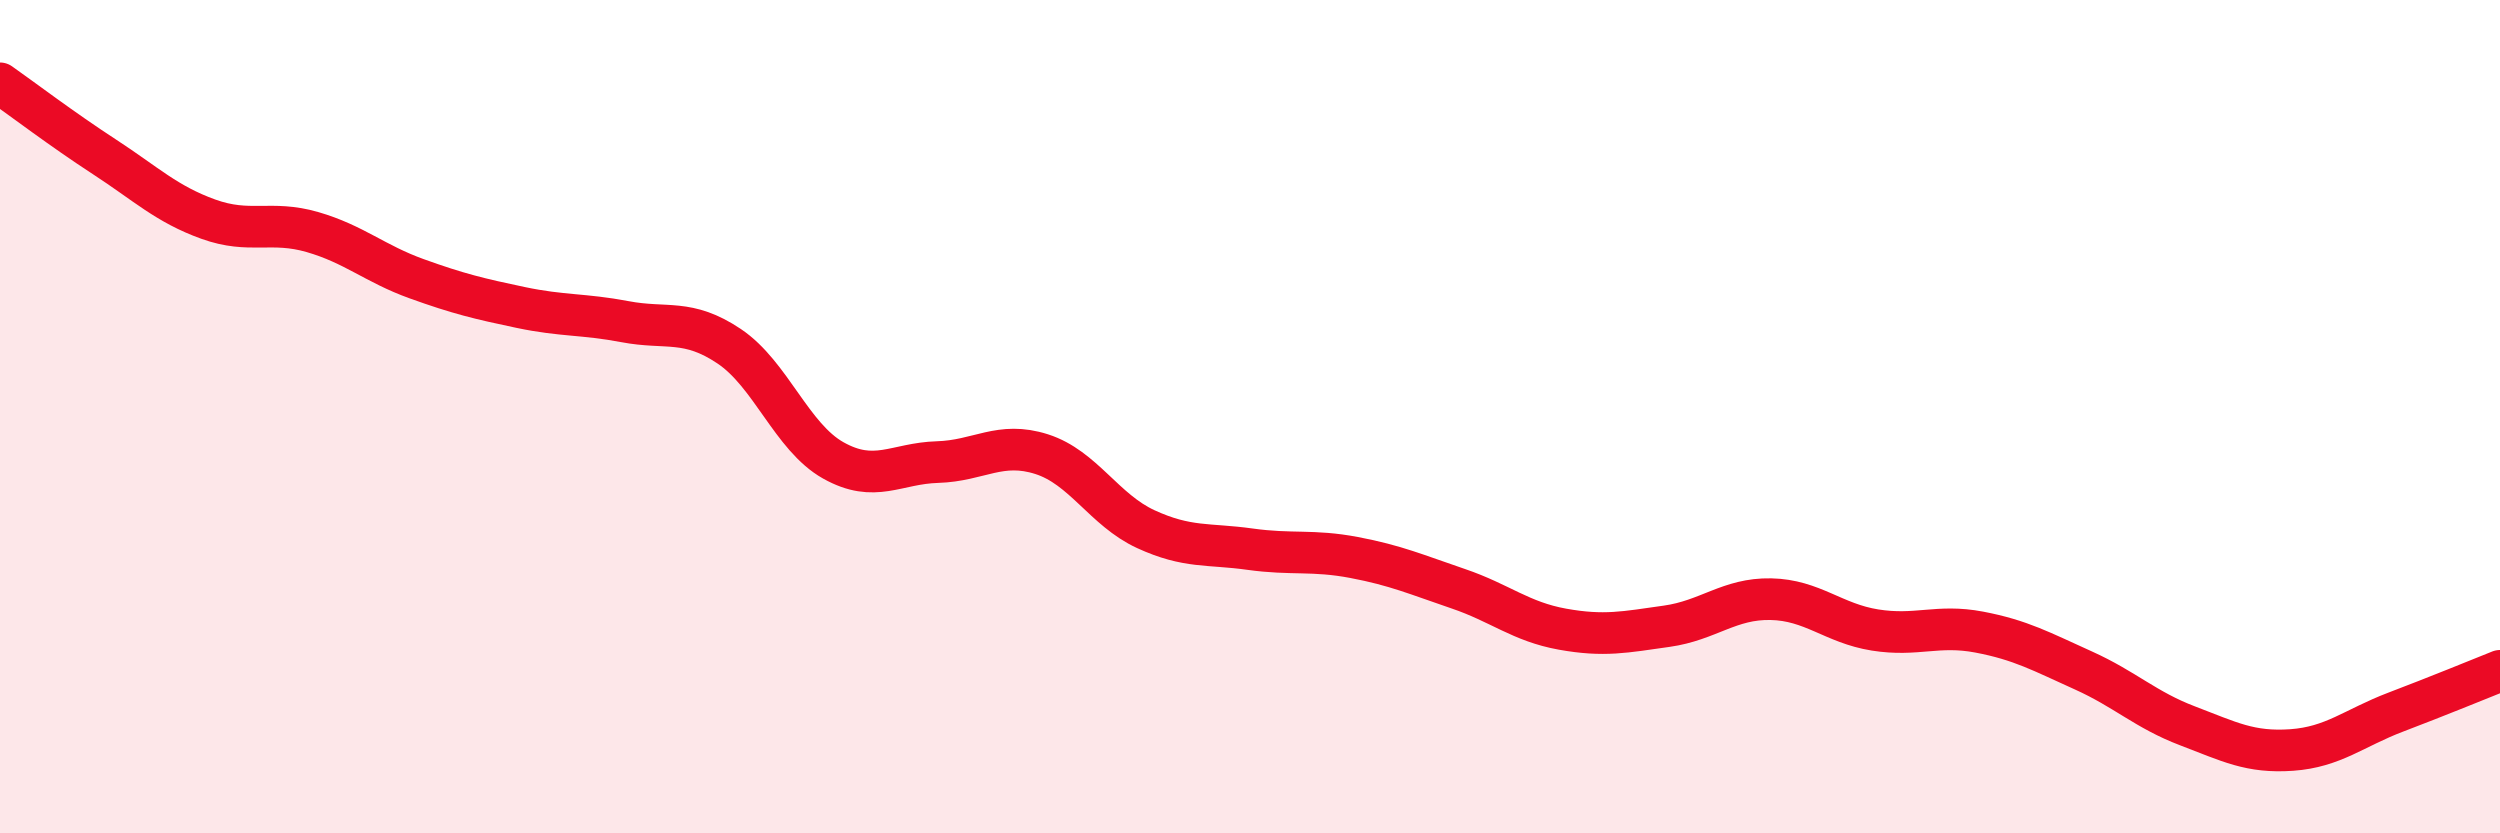
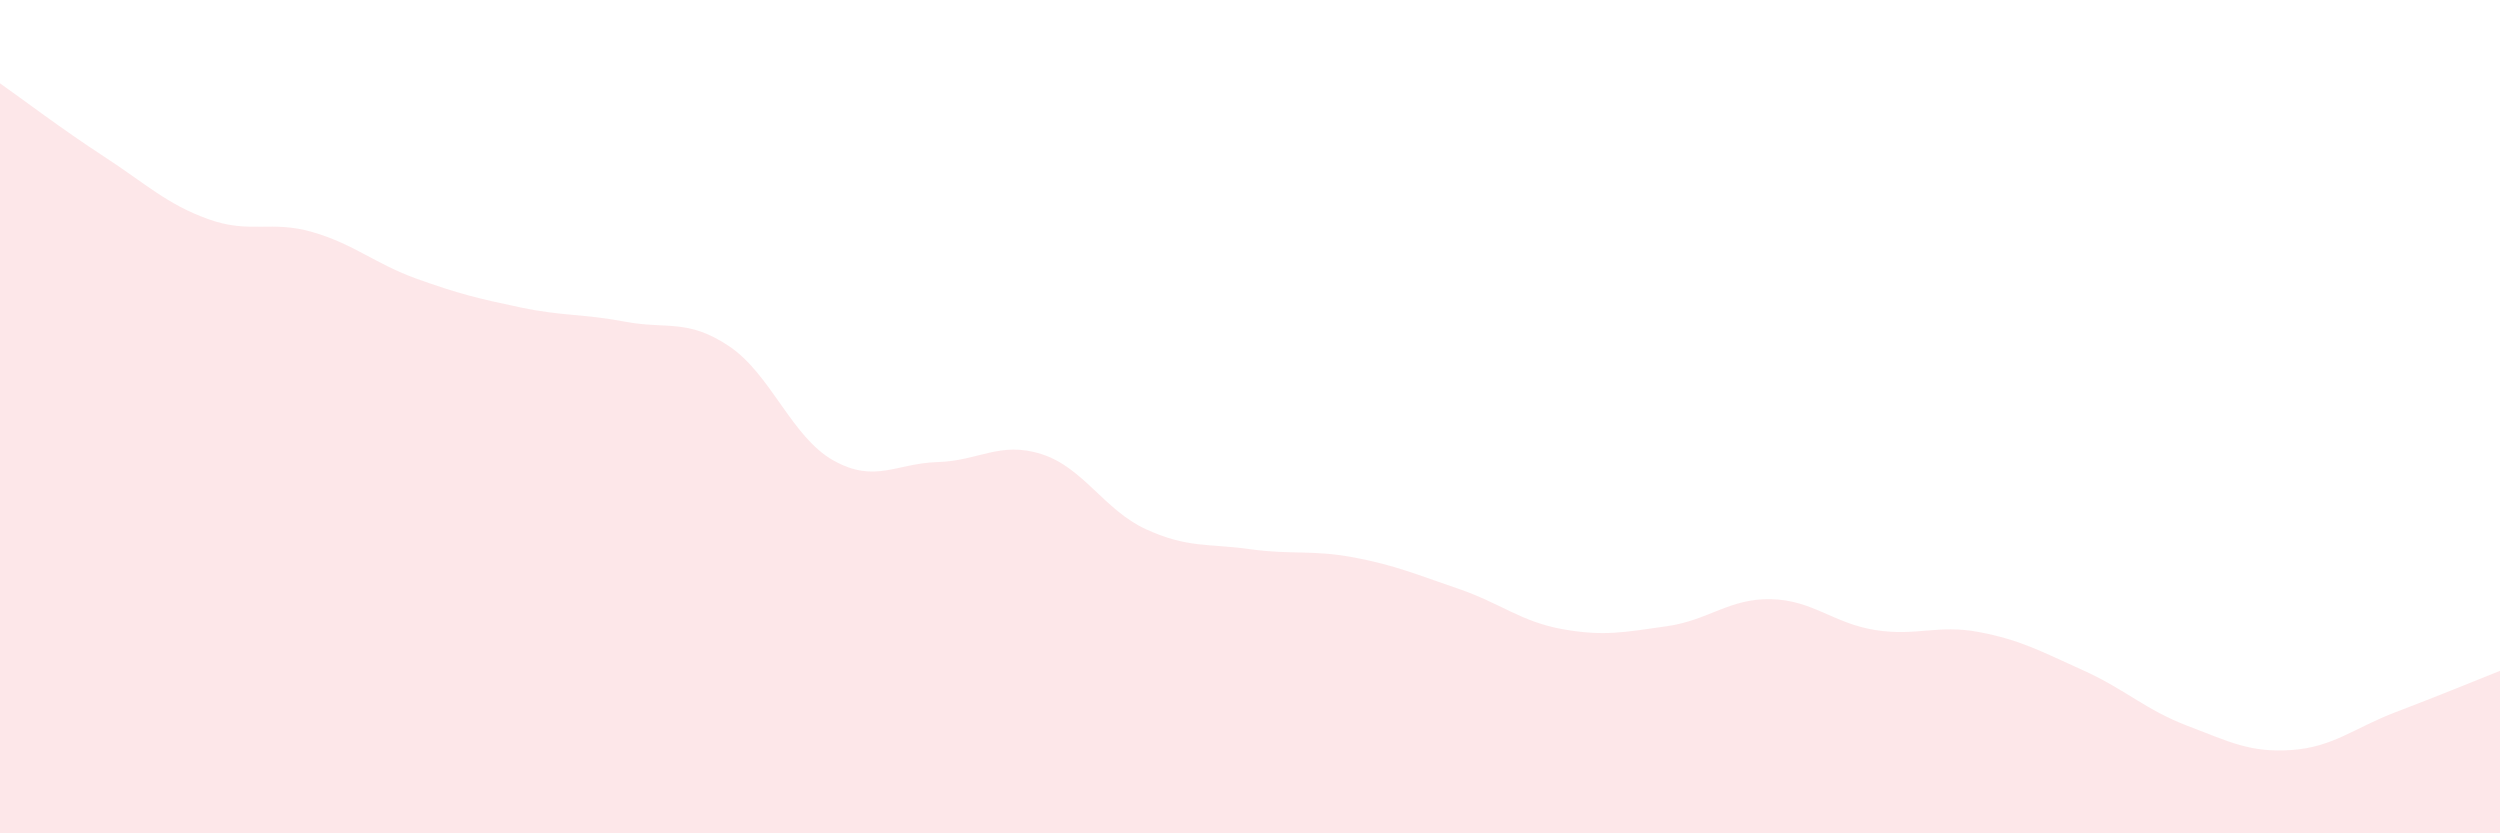
<svg xmlns="http://www.w3.org/2000/svg" width="60" height="20" viewBox="0 0 60 20">
  <path d="M 0,2 C 0.5,2.35 1.5,3.11 2.5,3.76 C 3.5,4.41 4,4.9 5,5.26 C 6,5.62 6.5,5.28 7.5,5.57 C 8.5,5.86 9,6.33 10,6.69 C 11,7.05 11.5,7.17 12.5,7.38 C 13.5,7.59 14,7.53 15,7.72 C 16,7.91 16.5,7.64 17.5,8.31 C 18.5,8.98 19,10.49 20,11.05 C 21,11.61 21.5,11.12 22.5,11.09 C 23.5,11.06 24,10.58 25,10.9 C 26,11.22 26.5,12.24 27.5,12.7 C 28.5,13.16 29,13.04 30,13.18 C 31,13.32 31.5,13.19 32.5,13.38 C 33.5,13.57 34,13.79 35,14.13 C 36,14.47 36.5,14.92 37.5,15.1 C 38.5,15.28 39,15.17 40,15.03 C 41,14.89 41.5,14.36 42.5,14.38 C 43.5,14.4 44,14.96 45,15.12 C 46,15.28 46.5,14.98 47.5,15.17 C 48.5,15.36 49,15.64 50,16.09 C 51,16.54 51.5,17.04 52.5,17.42 C 53.5,17.8 54,18.07 55,18 C 56,17.93 56.5,17.47 57.5,17.09 C 58.5,16.71 59.5,16.3 60,16.1L60 20L0 20Z" fill="#EB0A25" opacity="0.1" stroke-linecap="round" stroke-linejoin="round" />
-   <path d="M 0,2 C 0.5,2.35 1.5,3.11 2.5,3.76 C 3.5,4.41 4,4.9 5,5.26 C 6,5.62 6.5,5.28 7.5,5.57 C 8.5,5.86 9,6.33 10,6.69 C 11,7.05 11.5,7.17 12.5,7.38 C 13.5,7.59 14,7.53 15,7.72 C 16,7.91 16.5,7.64 17.5,8.31 C 18.5,8.98 19,10.49 20,11.05 C 21,11.61 21.5,11.12 22.5,11.09 C 23.5,11.06 24,10.58 25,10.9 C 26,11.22 26.5,12.24 27.5,12.7 C 28.5,13.16 29,13.04 30,13.18 C 31,13.32 31.5,13.19 32.5,13.38 C 33.5,13.57 34,13.79 35,14.13 C 36,14.47 36.5,14.92 37.5,15.1 C 38.5,15.28 39,15.17 40,15.03 C 41,14.89 41.5,14.36 42.5,14.38 C 43.5,14.4 44,14.96 45,15.12 C 46,15.28 46.5,14.98 47.5,15.17 C 48.5,15.36 49,15.64 50,16.09 C 51,16.54 51.5,17.04 52.5,17.42 C 53.5,17.8 54,18.07 55,18 C 56,17.93 56.5,17.47 57.5,17.09 C 58.5,16.71 59.5,16.3 60,16.1" stroke="#EB0A25" stroke-width="1" fill="none" stroke-linecap="round" stroke-linejoin="round" />
</svg>